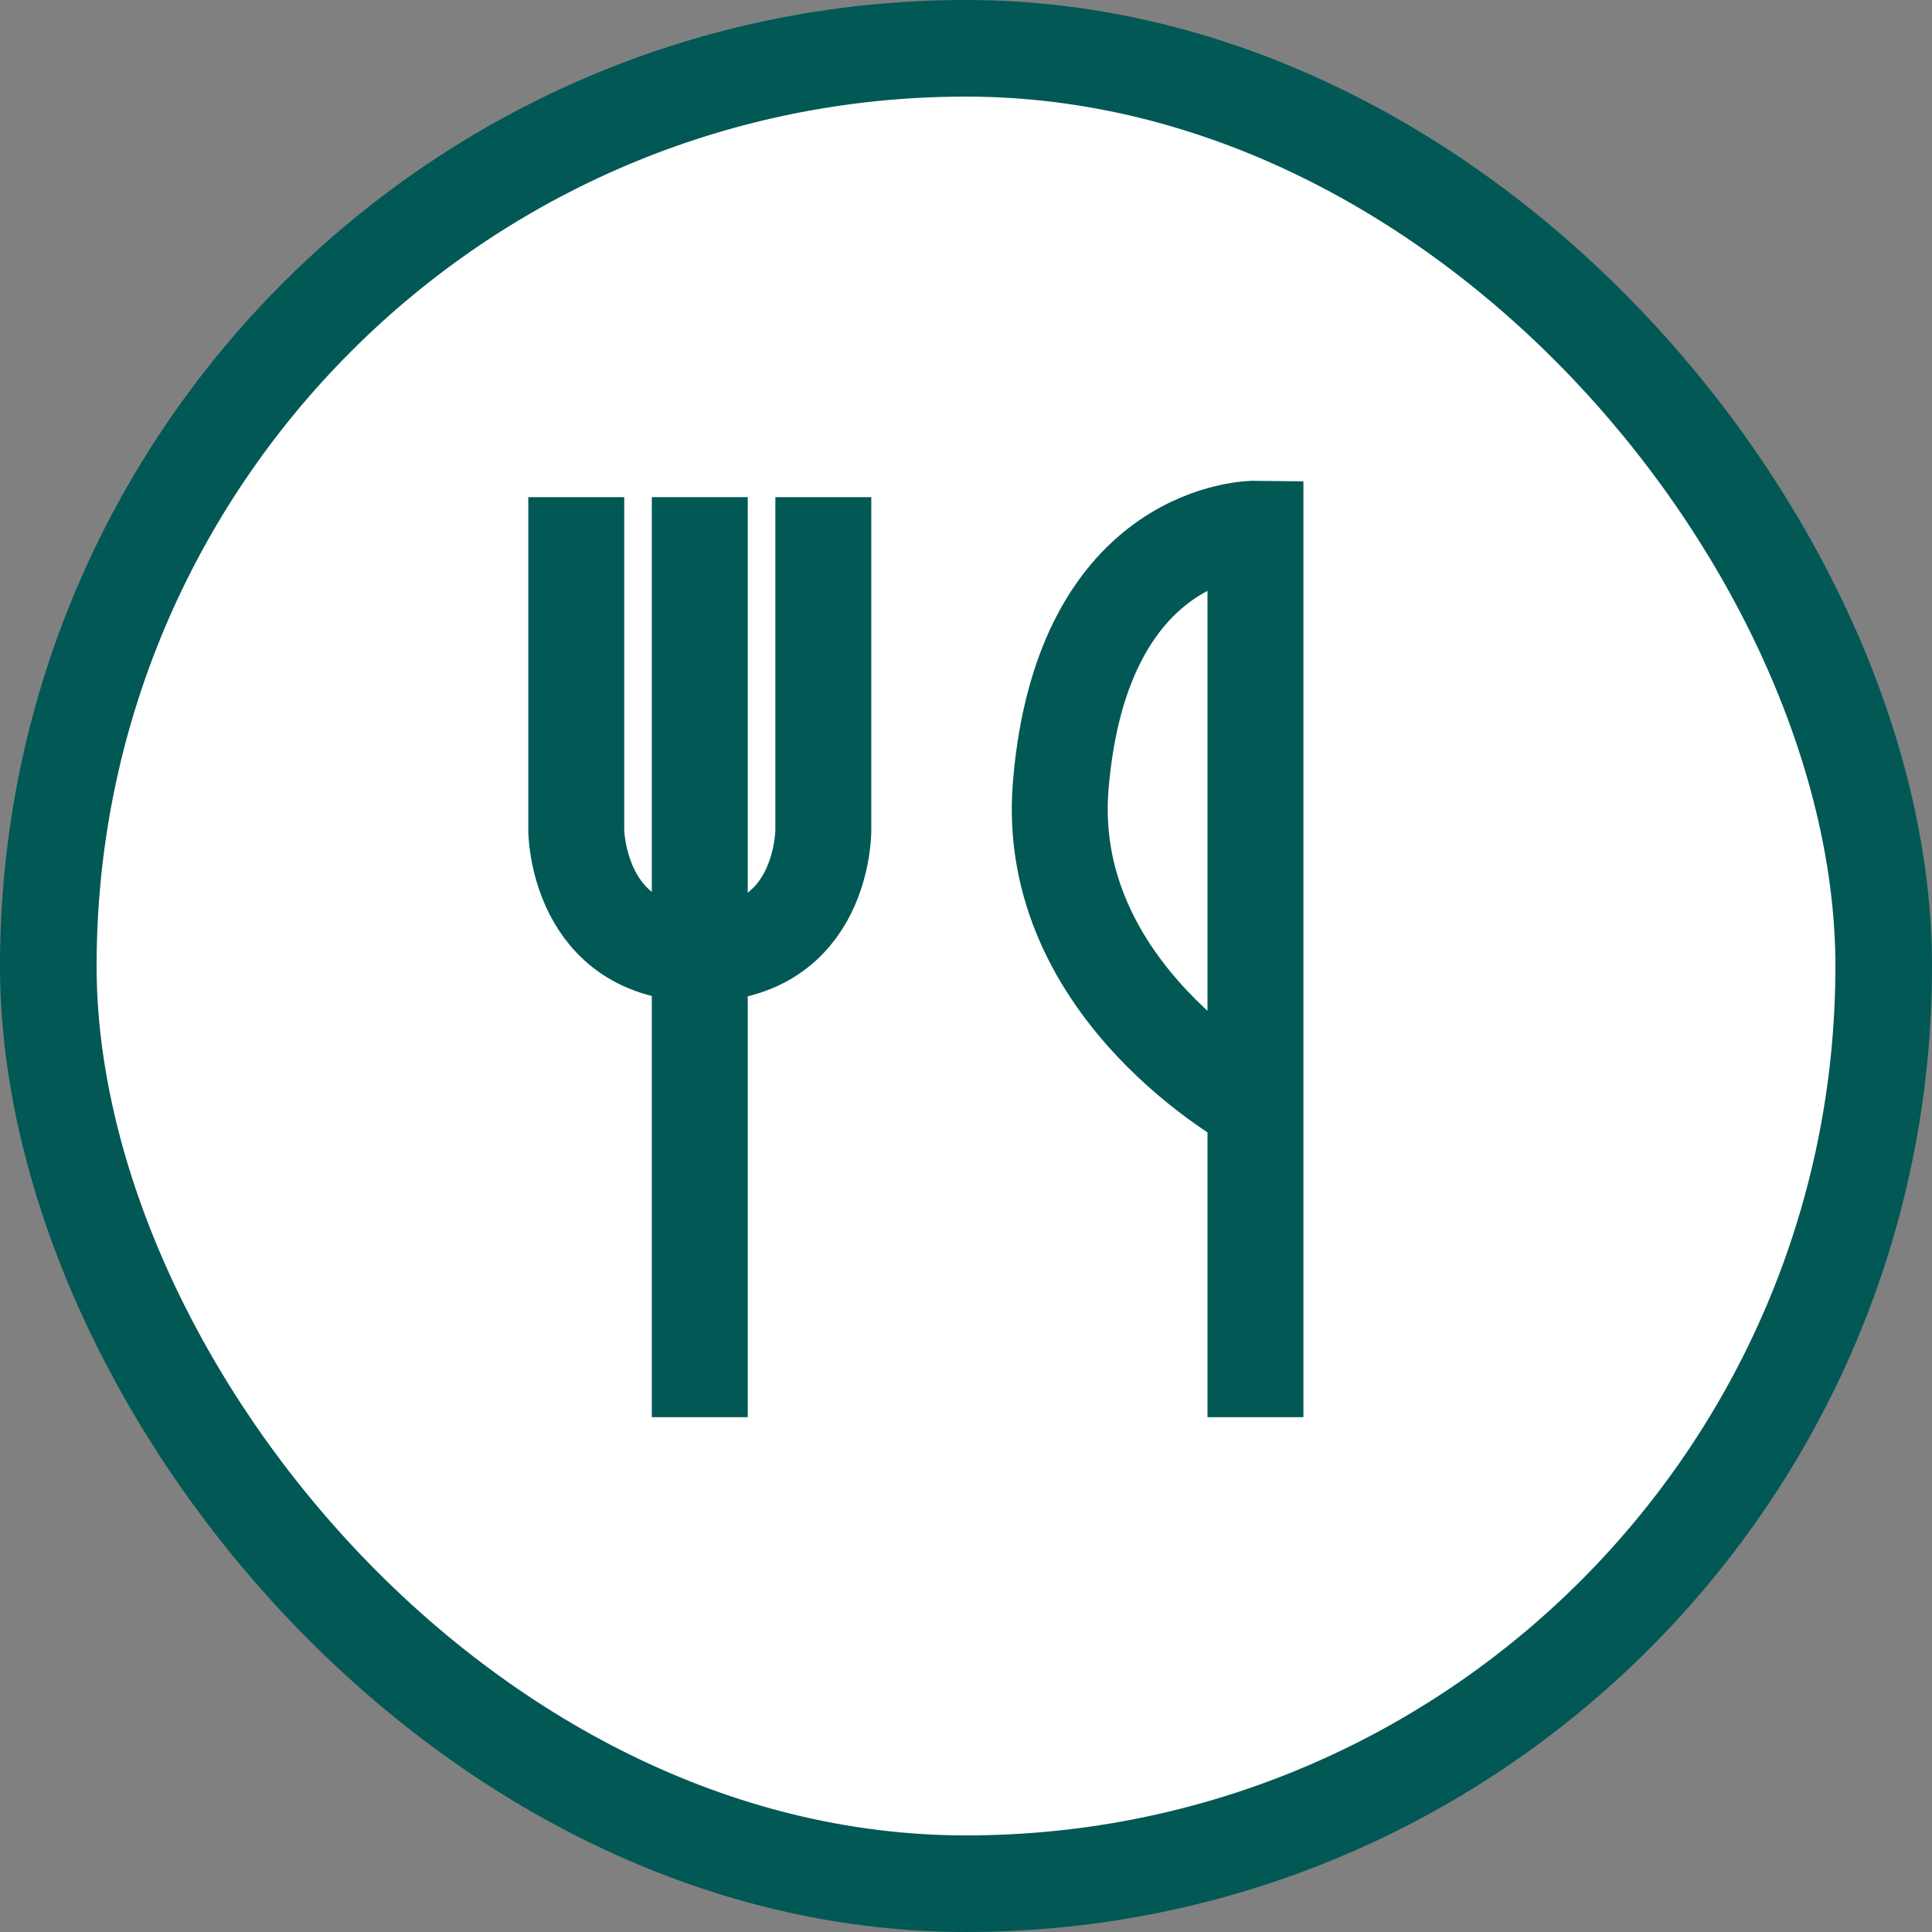
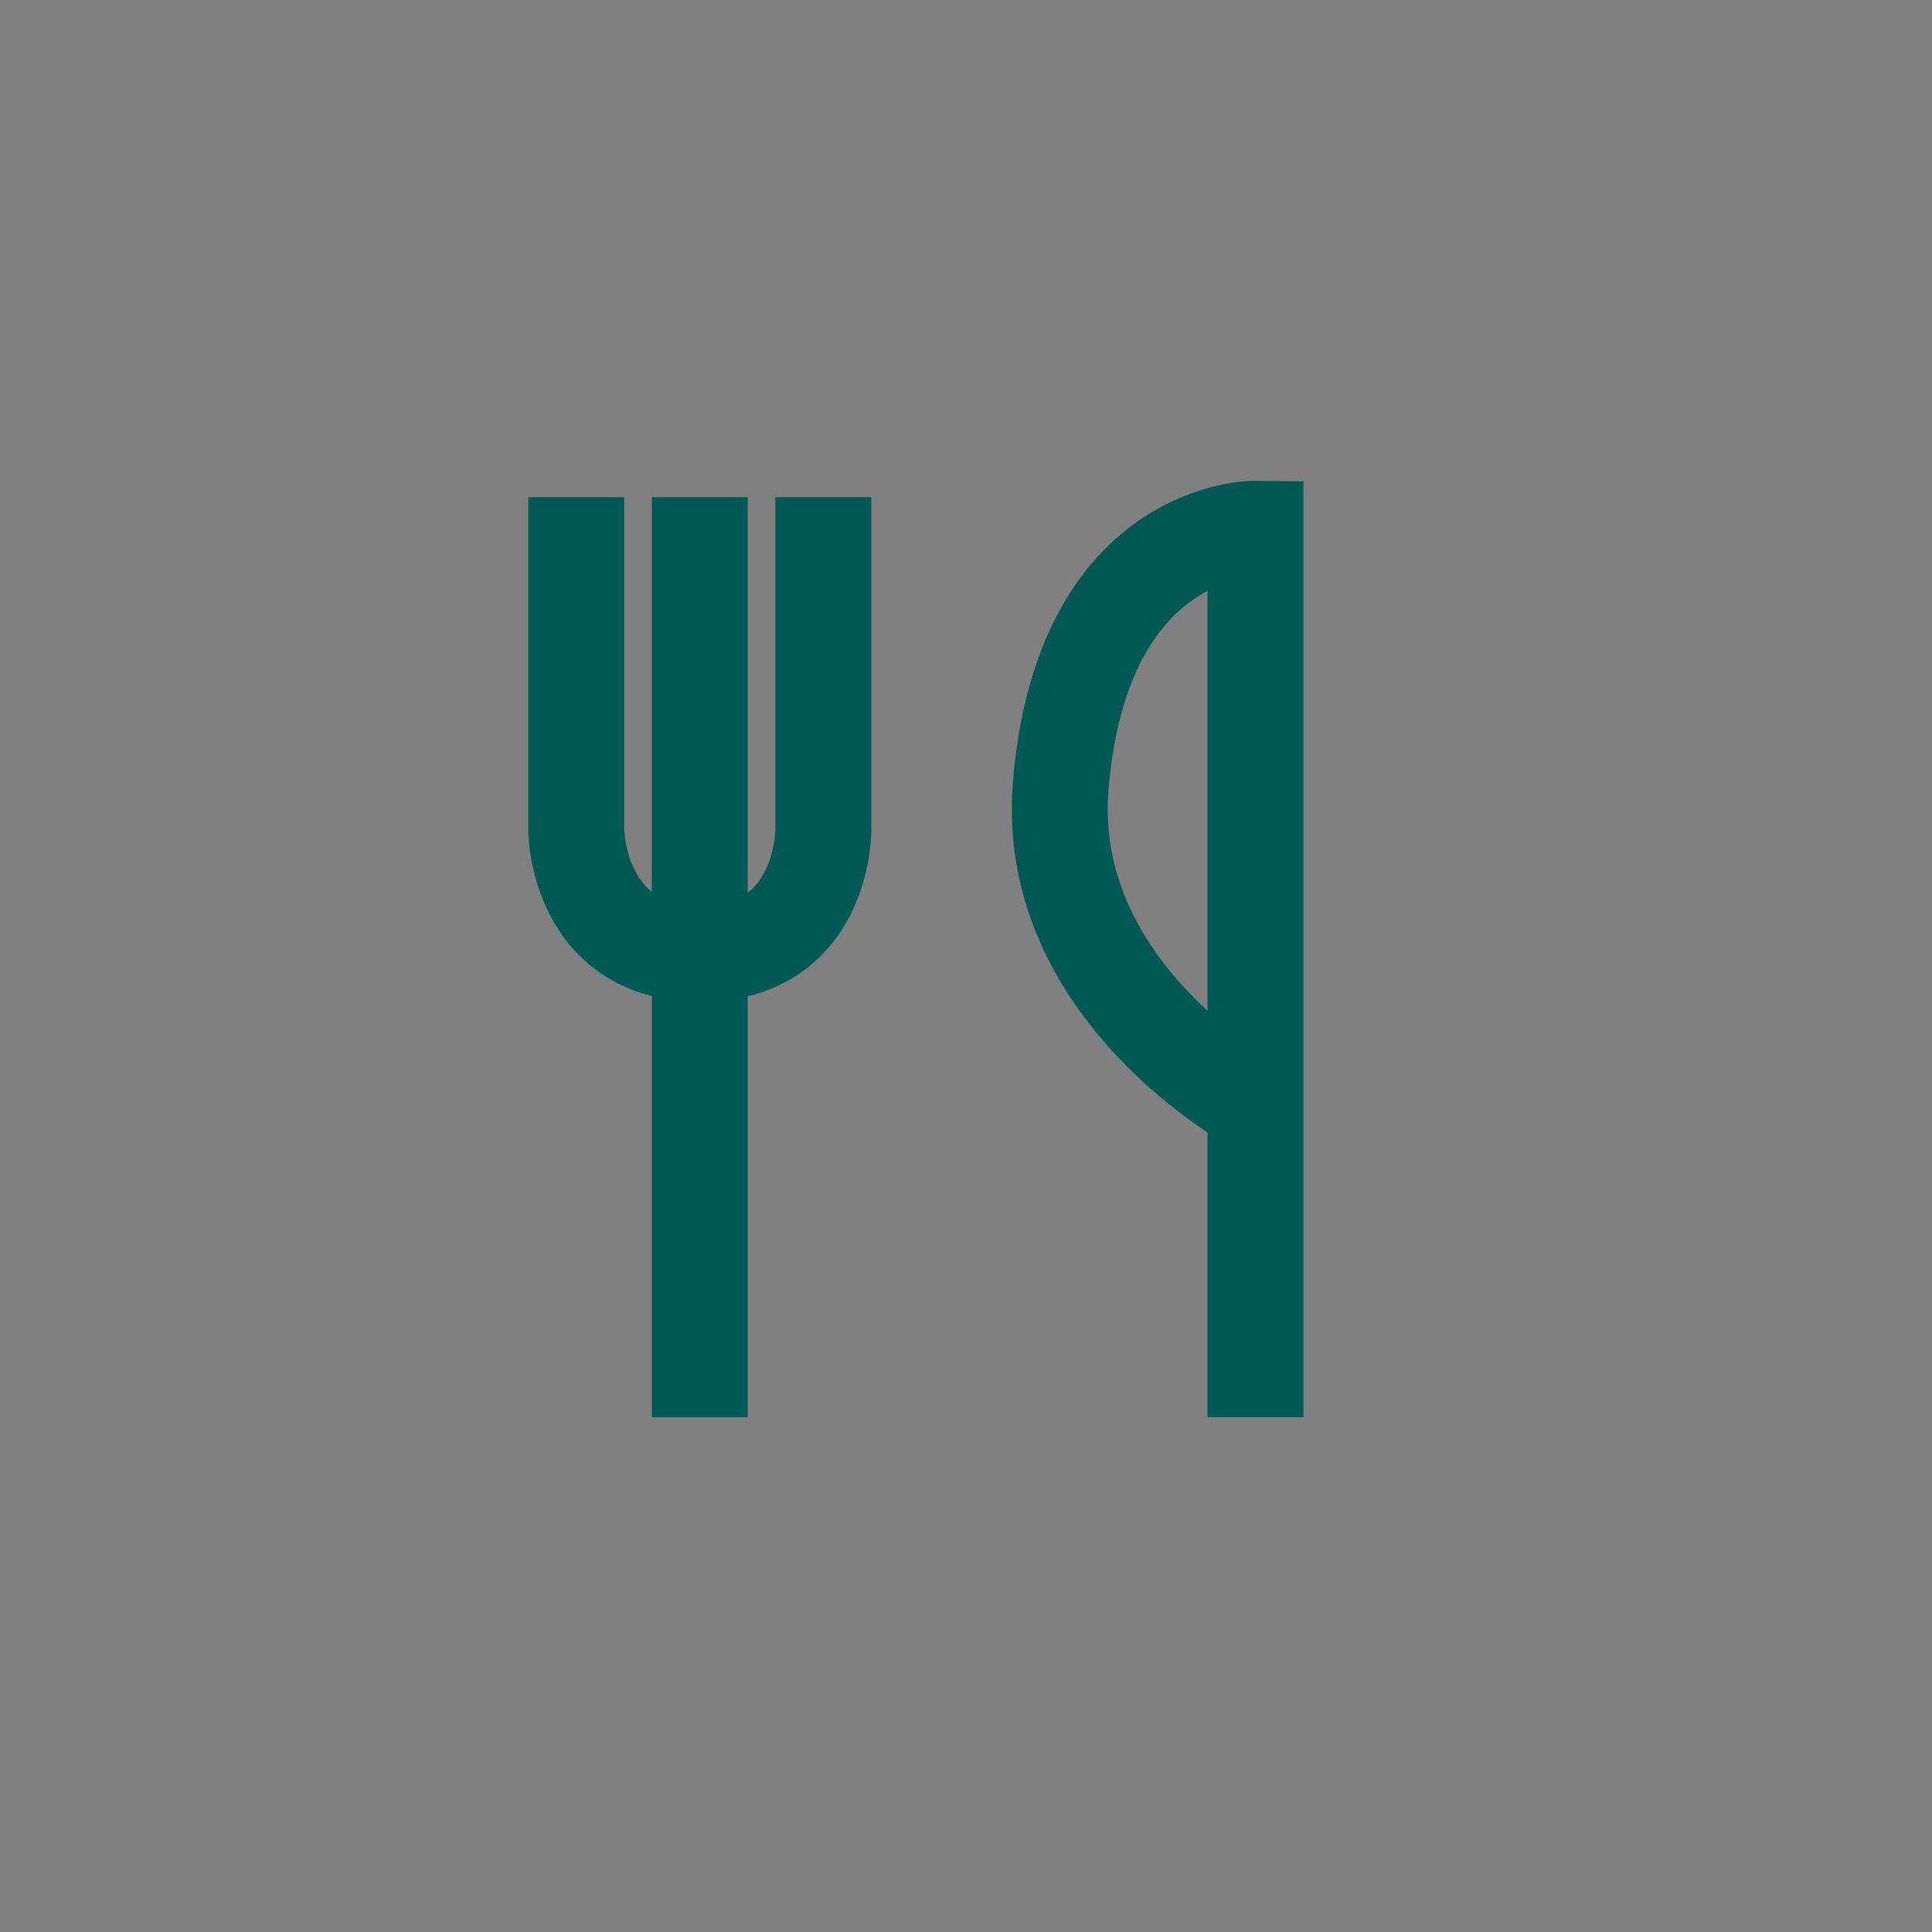
<svg xmlns="http://www.w3.org/2000/svg" width="40px" height="40px" viewBox="0 0 40 40" version="1.1">
  <rect x="0" y="0" width="40" height="40" fill="#808080" stroke="none" />
  <title>icon/category/food and drink</title>
  <desc>Created with Sketch.</desc>
  <g id="icon/category/food-and-drink" stroke="none" stroke-width="1" fill="none" fill-rule="evenodd">
-     <rect id="Rectangle" stroke="#015855" stroke-width="2" fill="#FFFFFF" x="1" y="1" width="38" height="38" rx="19" />
    <g id="Group-7" transform="translate(11, 10)" stroke="#015855" stroke-width="1.986">
      <path d="M0.931,0.293 L0.931,7.195 C0.931,7.195 0.948,9.746 3.501,9.746 C6.055,9.746 6.046,7.195 6.046,7.195 L6.046,0.293" id="Stroke-1" />
      <path d="M3.488,0.293 L3.488,19.341" id="Stroke-3" />
      <path d="M14.993,19.341 L14.993,0.946 C14.993,0.946 11.404,0.9 10.961,6.268 C10.609,10.541 14.993,12.89 14.993,12.89" id="Stroke-5" />
    </g>
  </g>
</svg>